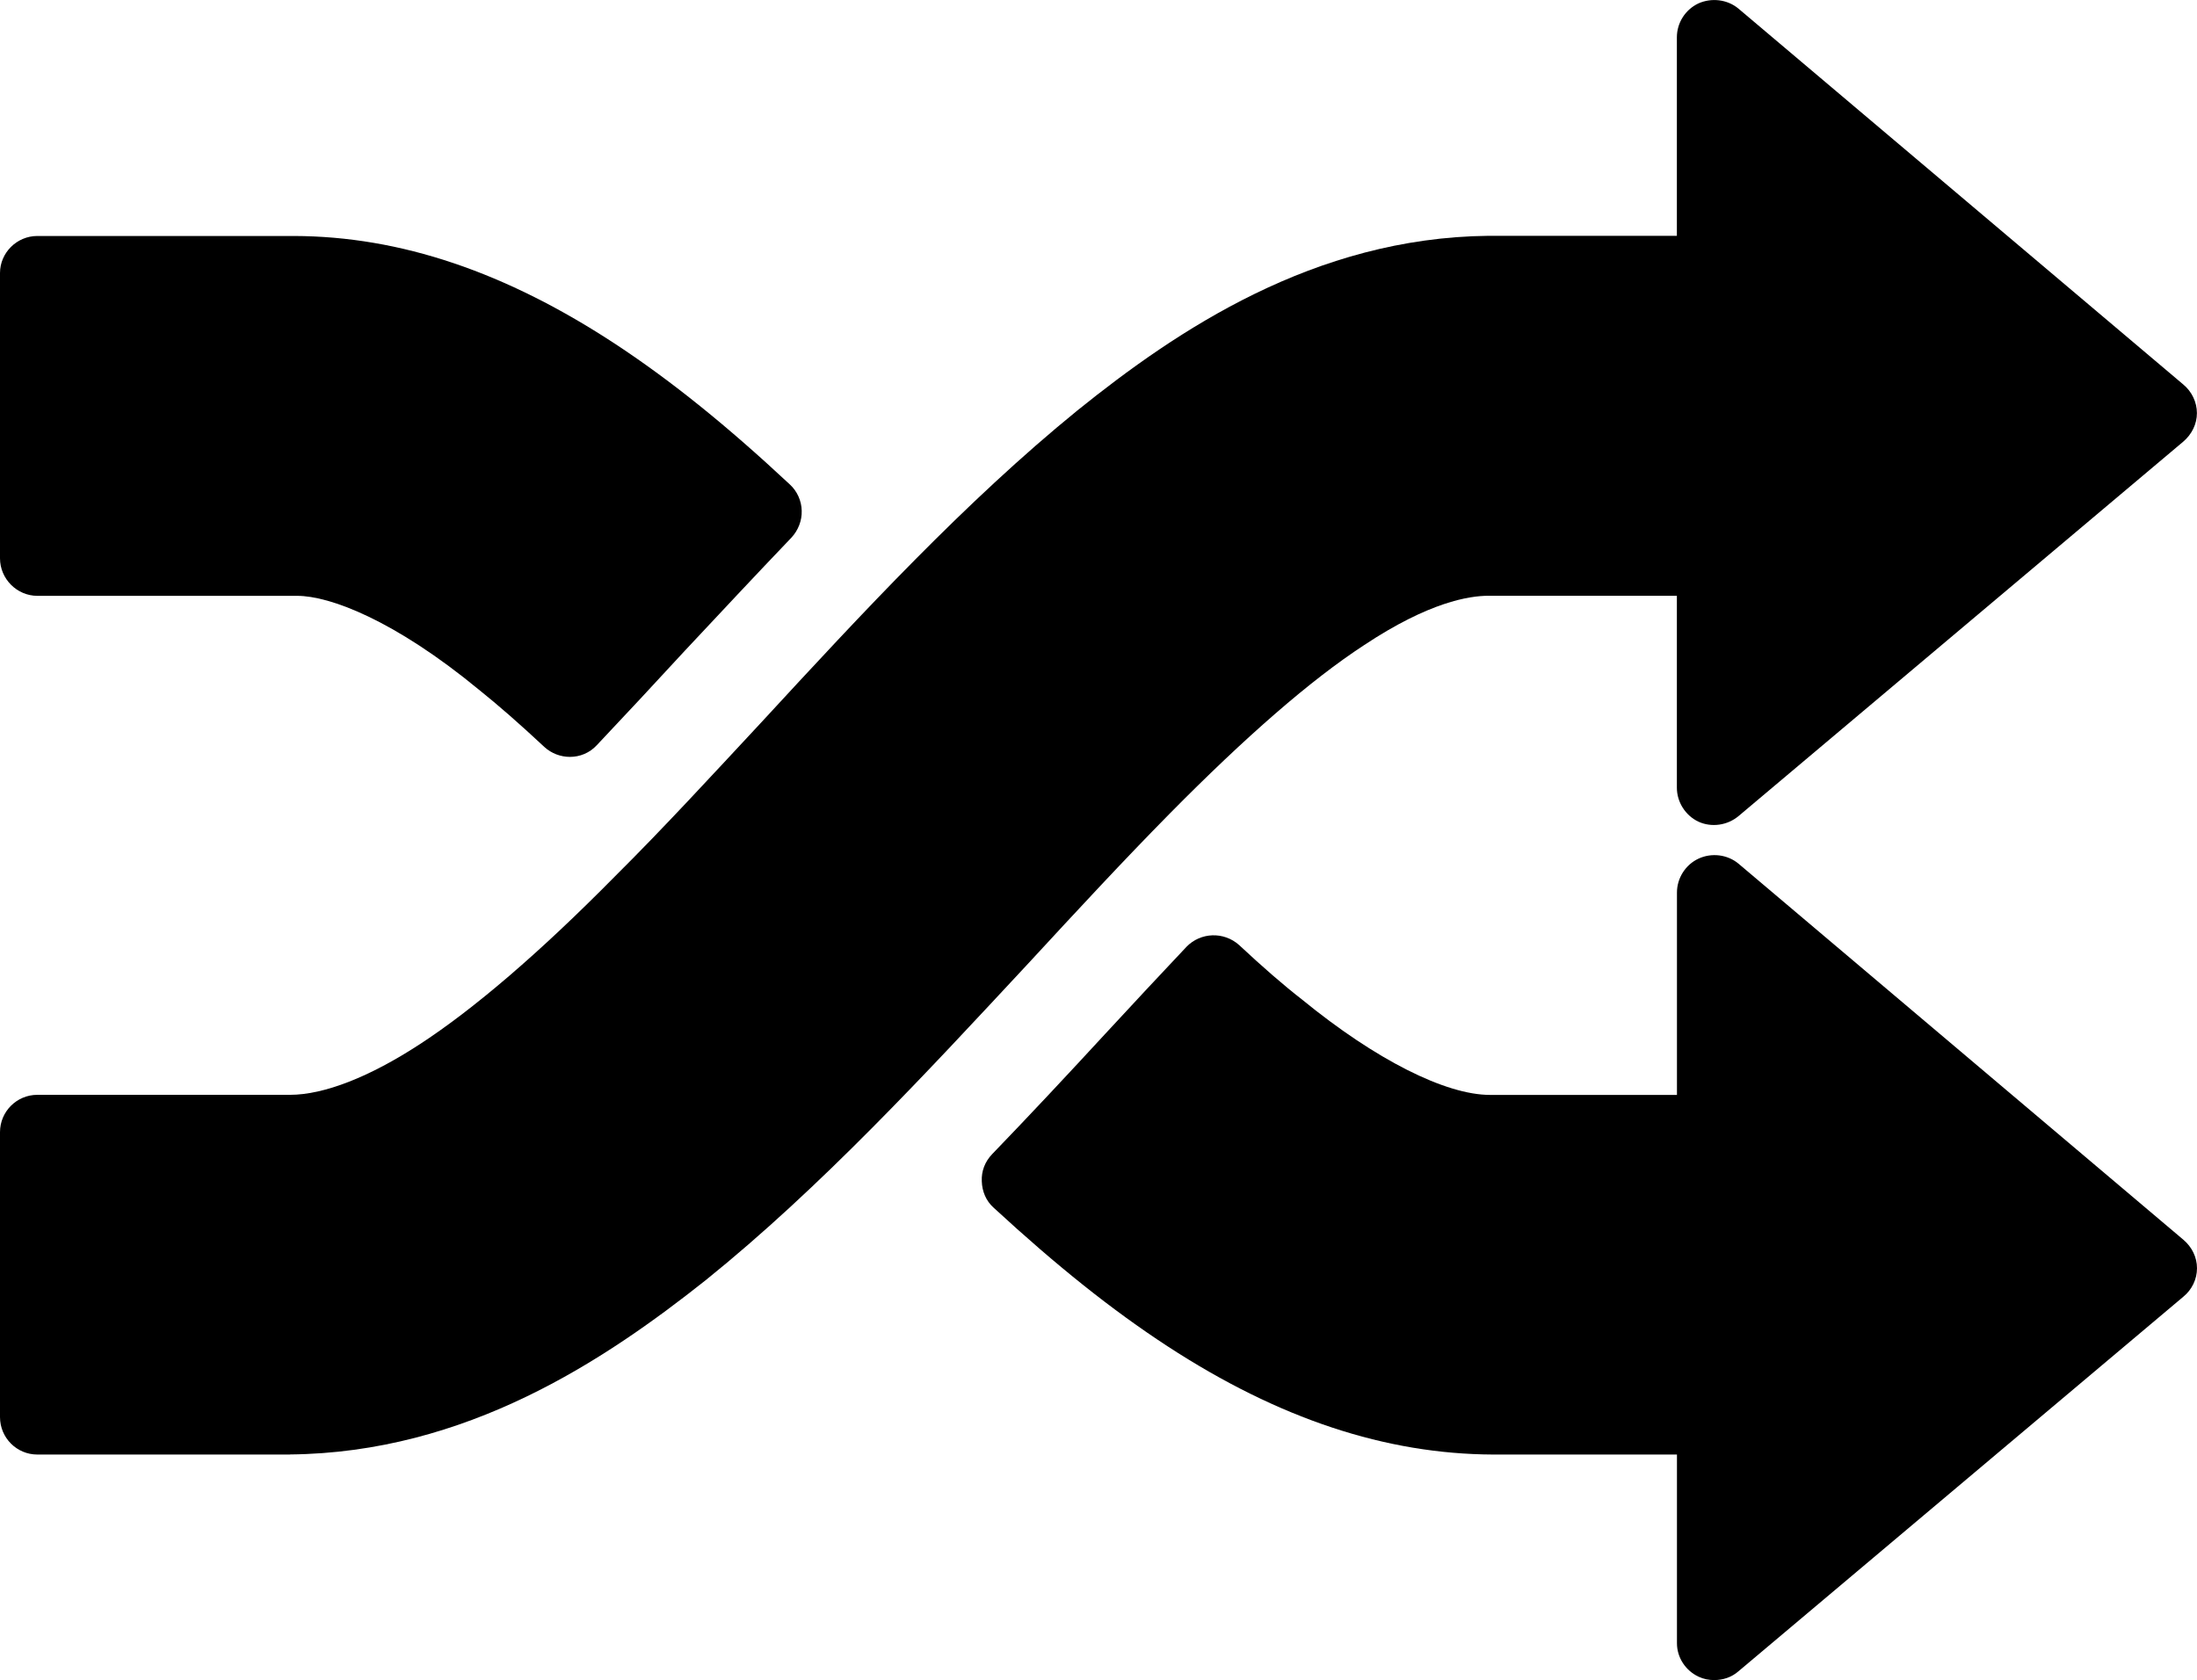
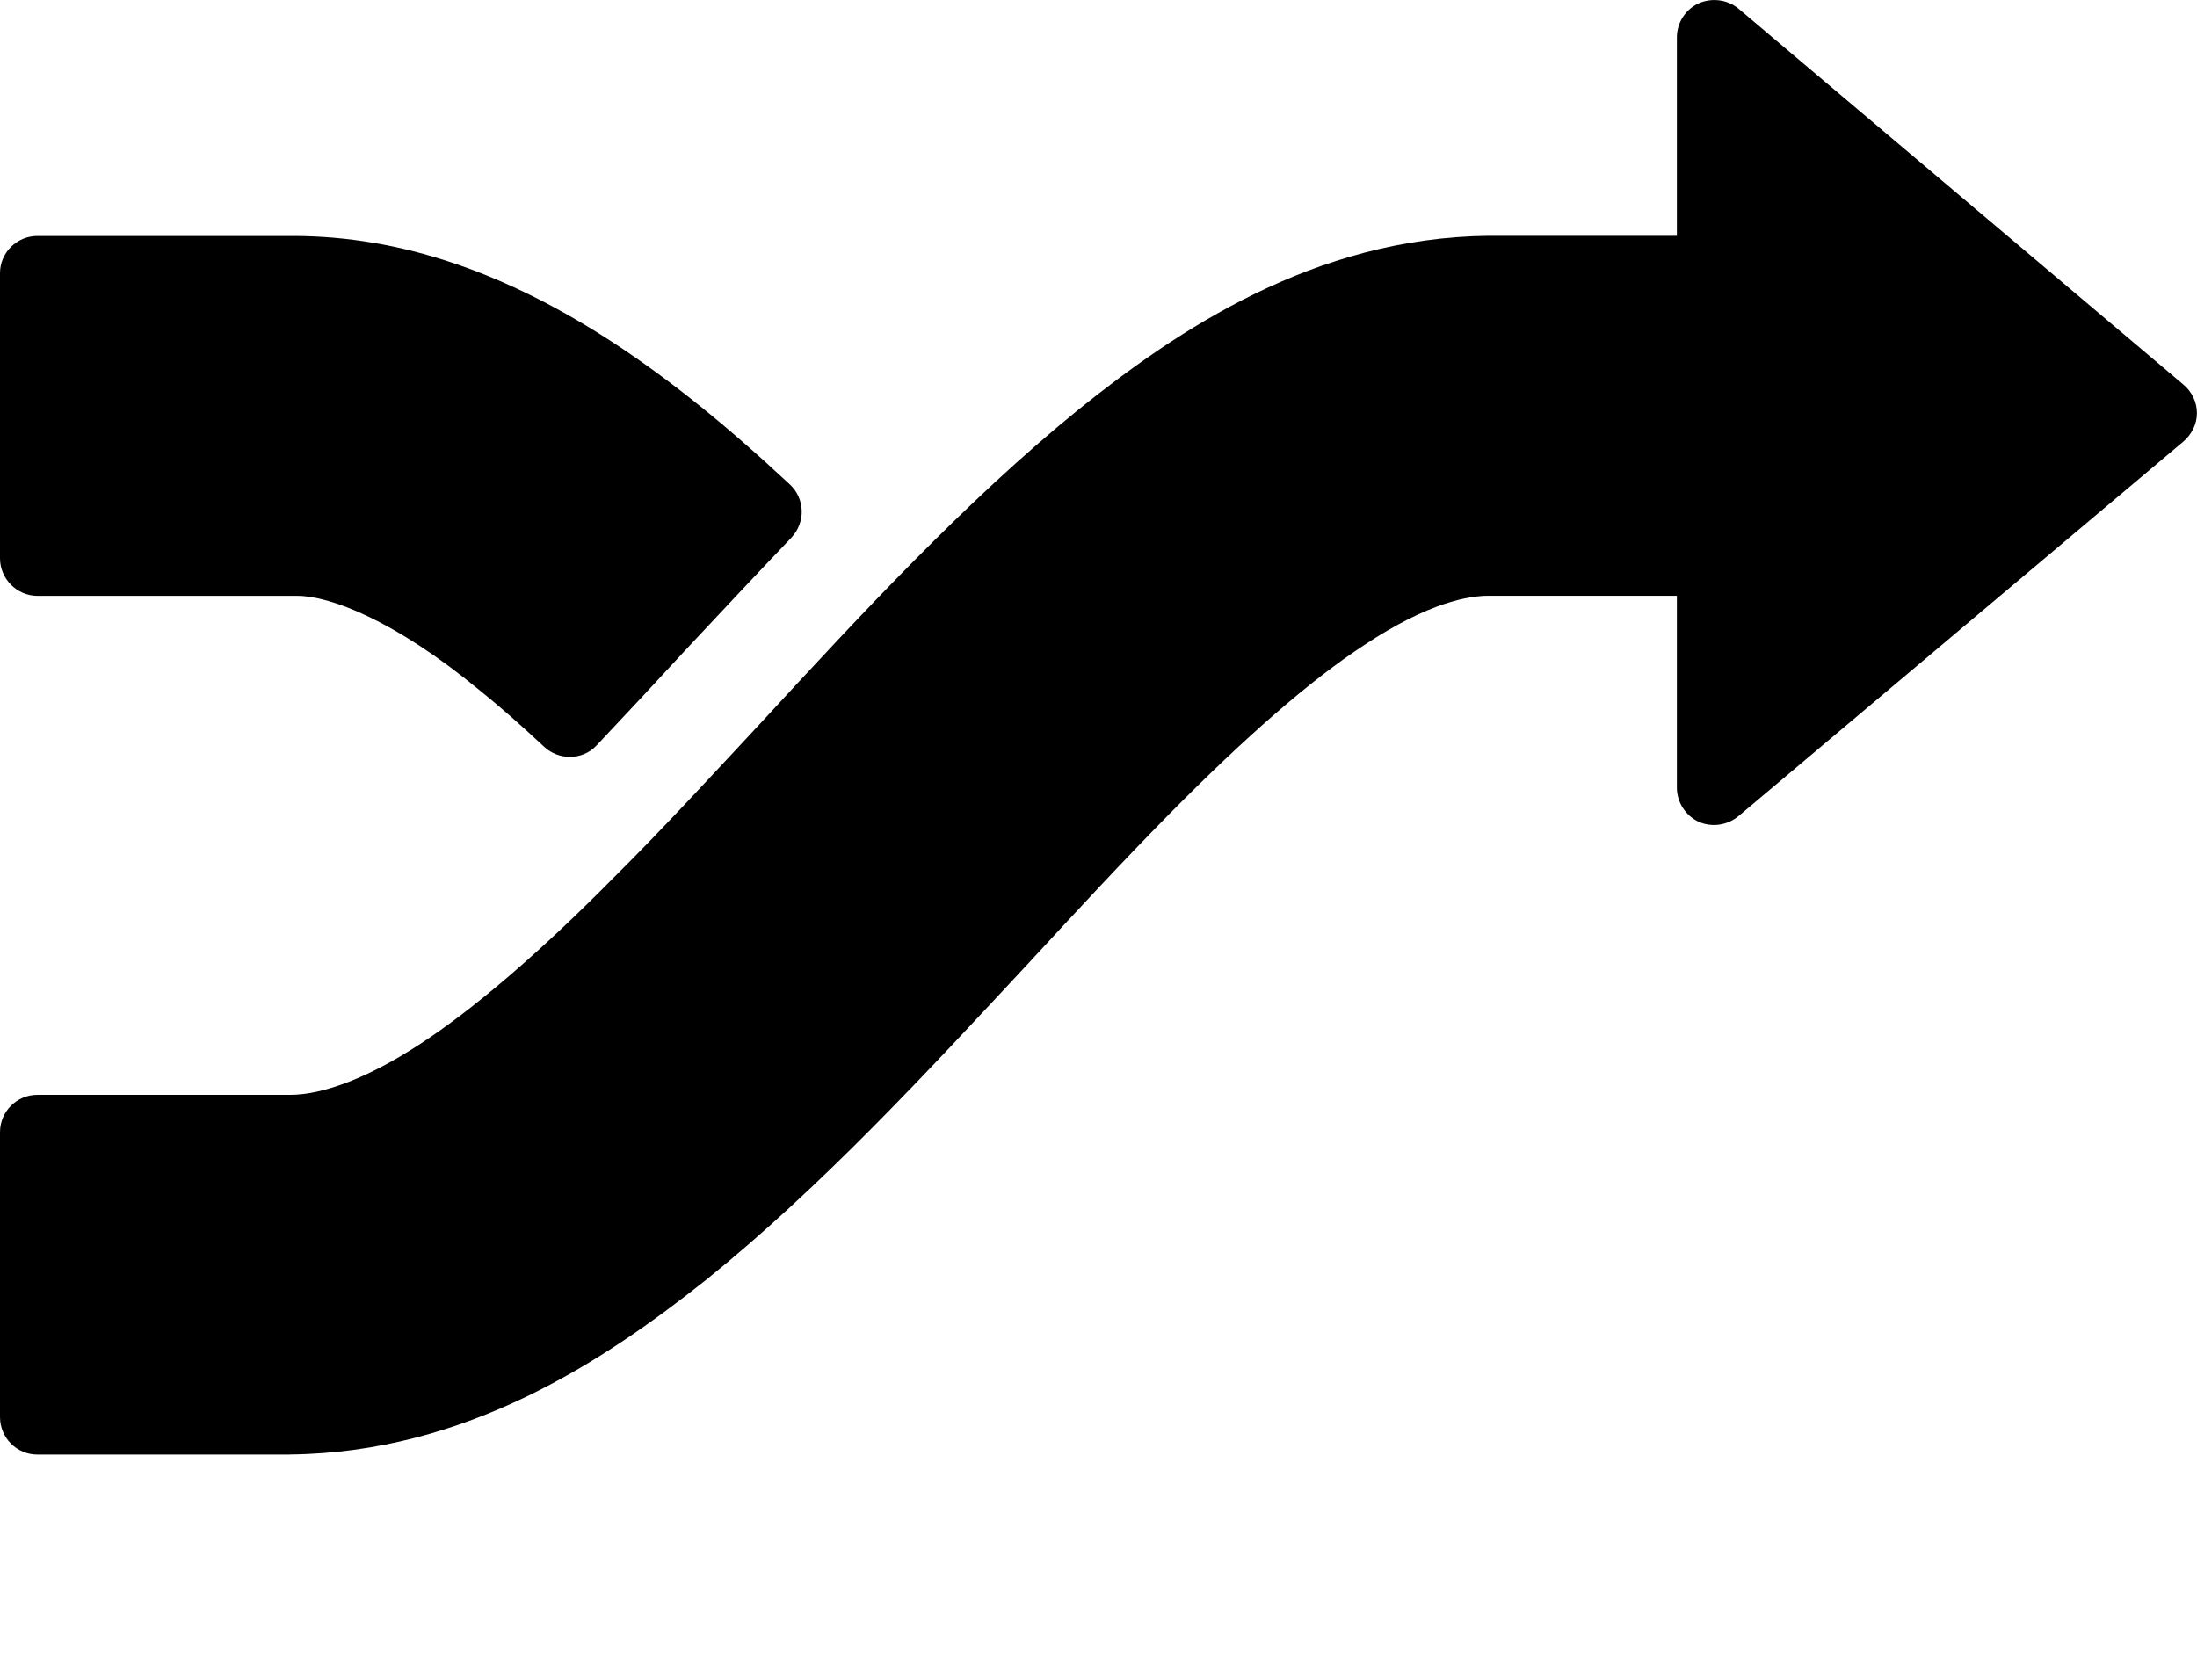
<svg xmlns="http://www.w3.org/2000/svg" version="1.1" id="Capa_1" x="0px" y="0px" width="27.963px" height="21.387px" viewBox="0 0 27.963 21.387" style="enable-background:new 0 0 27.963 21.387;" xml:space="preserve">
-   <path d="M7.254,9.635c-0.117,0-0.234-0.043-0.324-0.125c-0.316-0.295-0.588-0.533-0.834-0.73c-1.076-0.887-1.9-1.195-2.312-1.195  H0.475C0.213,7.584,0,7.367,0,7.107V3.475c0-0.256,0.213-0.471,0.475-0.471h3.268c1.352,0.004,2.695,0.457,4.104,1.385  c0.701,0.463,1.404,1.029,2.207,1.779c0.092,0.084,0.148,0.209,0.15,0.334c0.004,0.125-0.045,0.25-0.131,0.342  c-0.459,0.48-0.91,0.963-1.355,1.438C8.332,8.701,7.961,9.1,7.596,9.486C7.504,9.586,7.379,9.635,7.254,9.635z" />
-   <path d="M21.818,21.387c-0.068,0-0.133-0.012-0.199-0.043c-0.166-0.078-0.275-0.244-0.275-0.426v-2.402h-2.342  c-1.363-0.006-2.723-0.453-4.143-1.379c-0.703-0.459-1.406-1.02-2.213-1.764c-0.096-0.086-0.146-0.207-0.15-0.336  c-0.006-0.127,0.039-0.248,0.131-0.344c0.488-0.506,0.969-1.021,1.439-1.531c0.355-0.383,0.697-0.752,1.035-1.109  c0.18-0.186,0.475-0.197,0.67-0.023c0.301,0.281,0.564,0.51,0.805,0.697c0.932,0.762,1.822,1.211,2.389,1.211h2.379v-2.576  c0-0.184,0.109-0.355,0.275-0.432s0.367-0.053,0.508,0.064l5.662,4.787c0.109,0.092,0.174,0.223,0.174,0.363  s-0.064,0.273-0.174,0.363l-5.662,4.768C22.039,21.352,21.93,21.387,21.818,21.387z" />
+   <path d="M7.254,9.635c-0.117,0-0.234-0.043-0.324-0.125c-0.316-0.295-0.588-0.533-0.834-0.73c-1.076-0.887-1.9-1.195-2.312-1.195  H0.475C0.213,7.584,0,7.367,0,7.107V3.475c0-0.256,0.213-0.471,0.475-0.471h3.268c1.352,0.004,2.695,0.457,4.104,1.385  c0.701,0.463,1.404,1.029,2.207,1.779c0.092,0.084,0.148,0.209,0.15,0.334c0.004,0.125-0.045,0.25-0.131,0.342  c-0.459,0.48-0.91,0.963-1.355,1.438C8.332,8.701,7.961,9.1,7.596,9.486C7.504,9.586,7.379,9.635,7.254,9.635" />
  <path d="M3.689,18.516H0.475C0.213,18.516,0,18.303,0,18.039v-3.627c0-0.262,0.213-0.475,0.475-0.475h3.215  c0.436,0,1.016-0.229,1.648-0.641c0.682-0.443,1.523-1.16,2.492-2.143c0.613-0.609,1.221-1.271,1.867-1.965  c1.27-1.377,2.588-2.801,4.016-3.963c1.27-1.023,3.014-2.199,5.23-2.223h2.4V0.475c0-0.186,0.109-0.354,0.275-0.432  c0.166-0.074,0.367-0.051,0.508,0.066l5.662,4.785c0.109,0.09,0.174,0.225,0.174,0.365s-0.066,0.271-0.174,0.363l-5.662,4.768  c-0.141,0.117-0.342,0.146-0.508,0.07c-0.166-0.078-0.275-0.25-0.275-0.432V7.584h-2.396c-0.246,0-0.756,0.078-1.586,0.629  c-0.676,0.441-1.506,1.164-2.475,2.146c-0.588,0.596-1.174,1.229-1.797,1.904c-1.301,1.398-2.643,2.854-4.109,4.035  c-1.289,1.023-3.045,2.195-5.289,2.217C3.691,18.516,3.691,18.516,3.689,18.516z" />
  <g>
</g>
  <g>
</g>
  <g>
</g>
  <g>
</g>
  <g>
</g>
  <g>
</g>
  <g>
</g>
  <g>
</g>
  <g>
</g>
  <g>
</g>
  <g>
</g>
  <g>
</g>
  <g>
</g>
  <g>
</g>
  <g>
</g>
</svg>